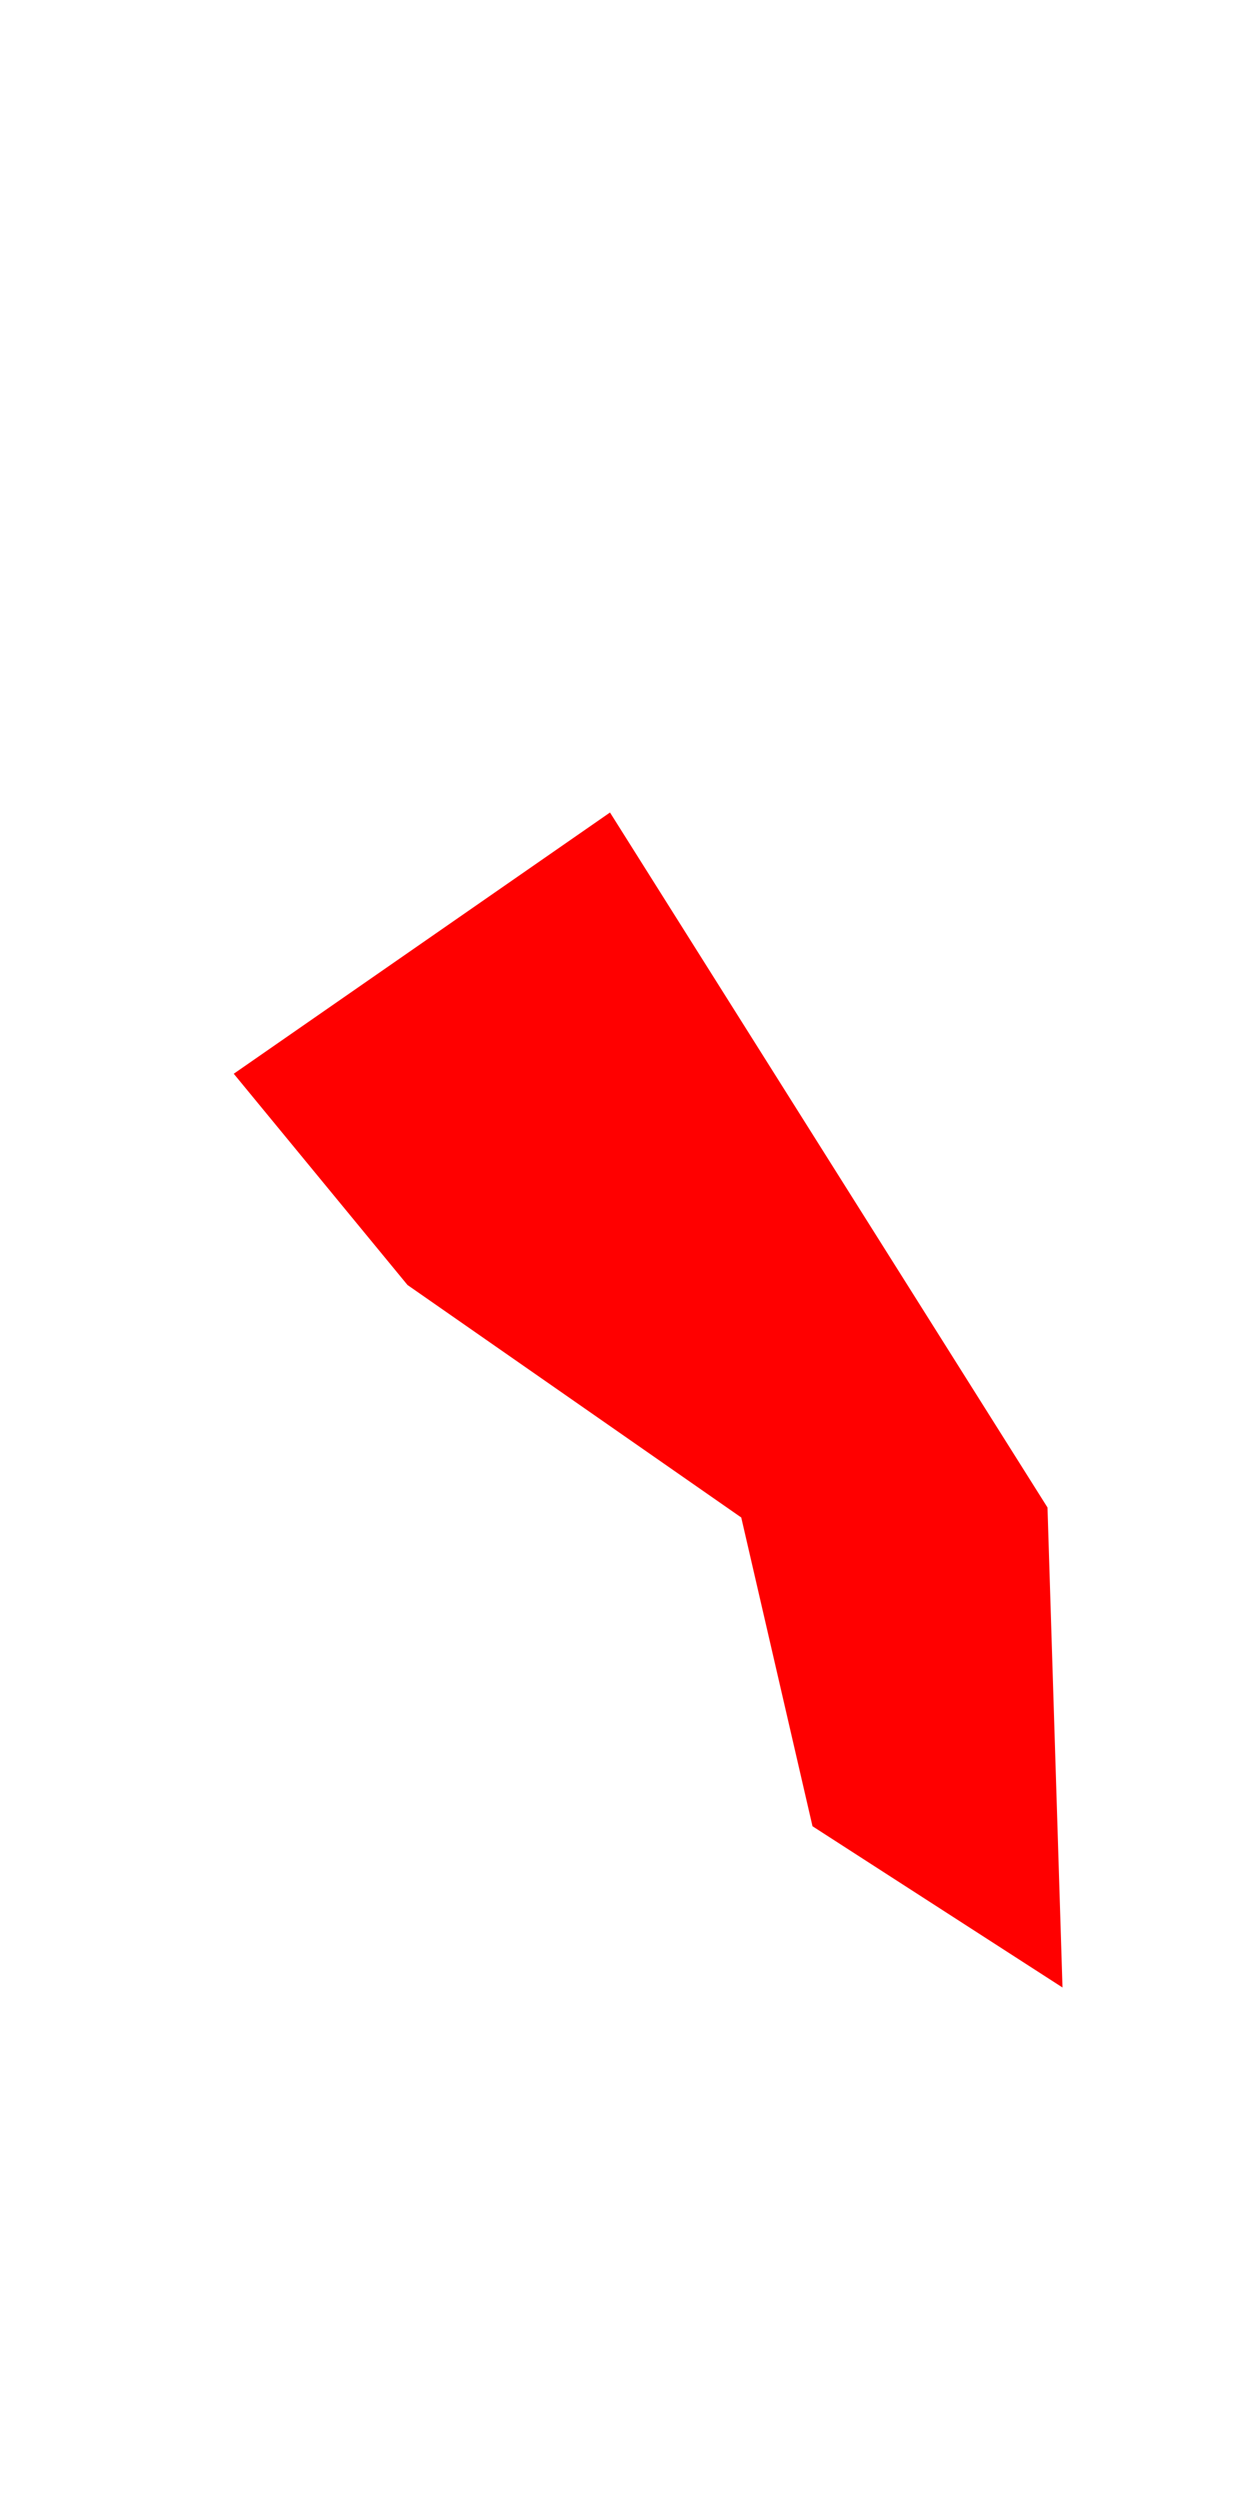
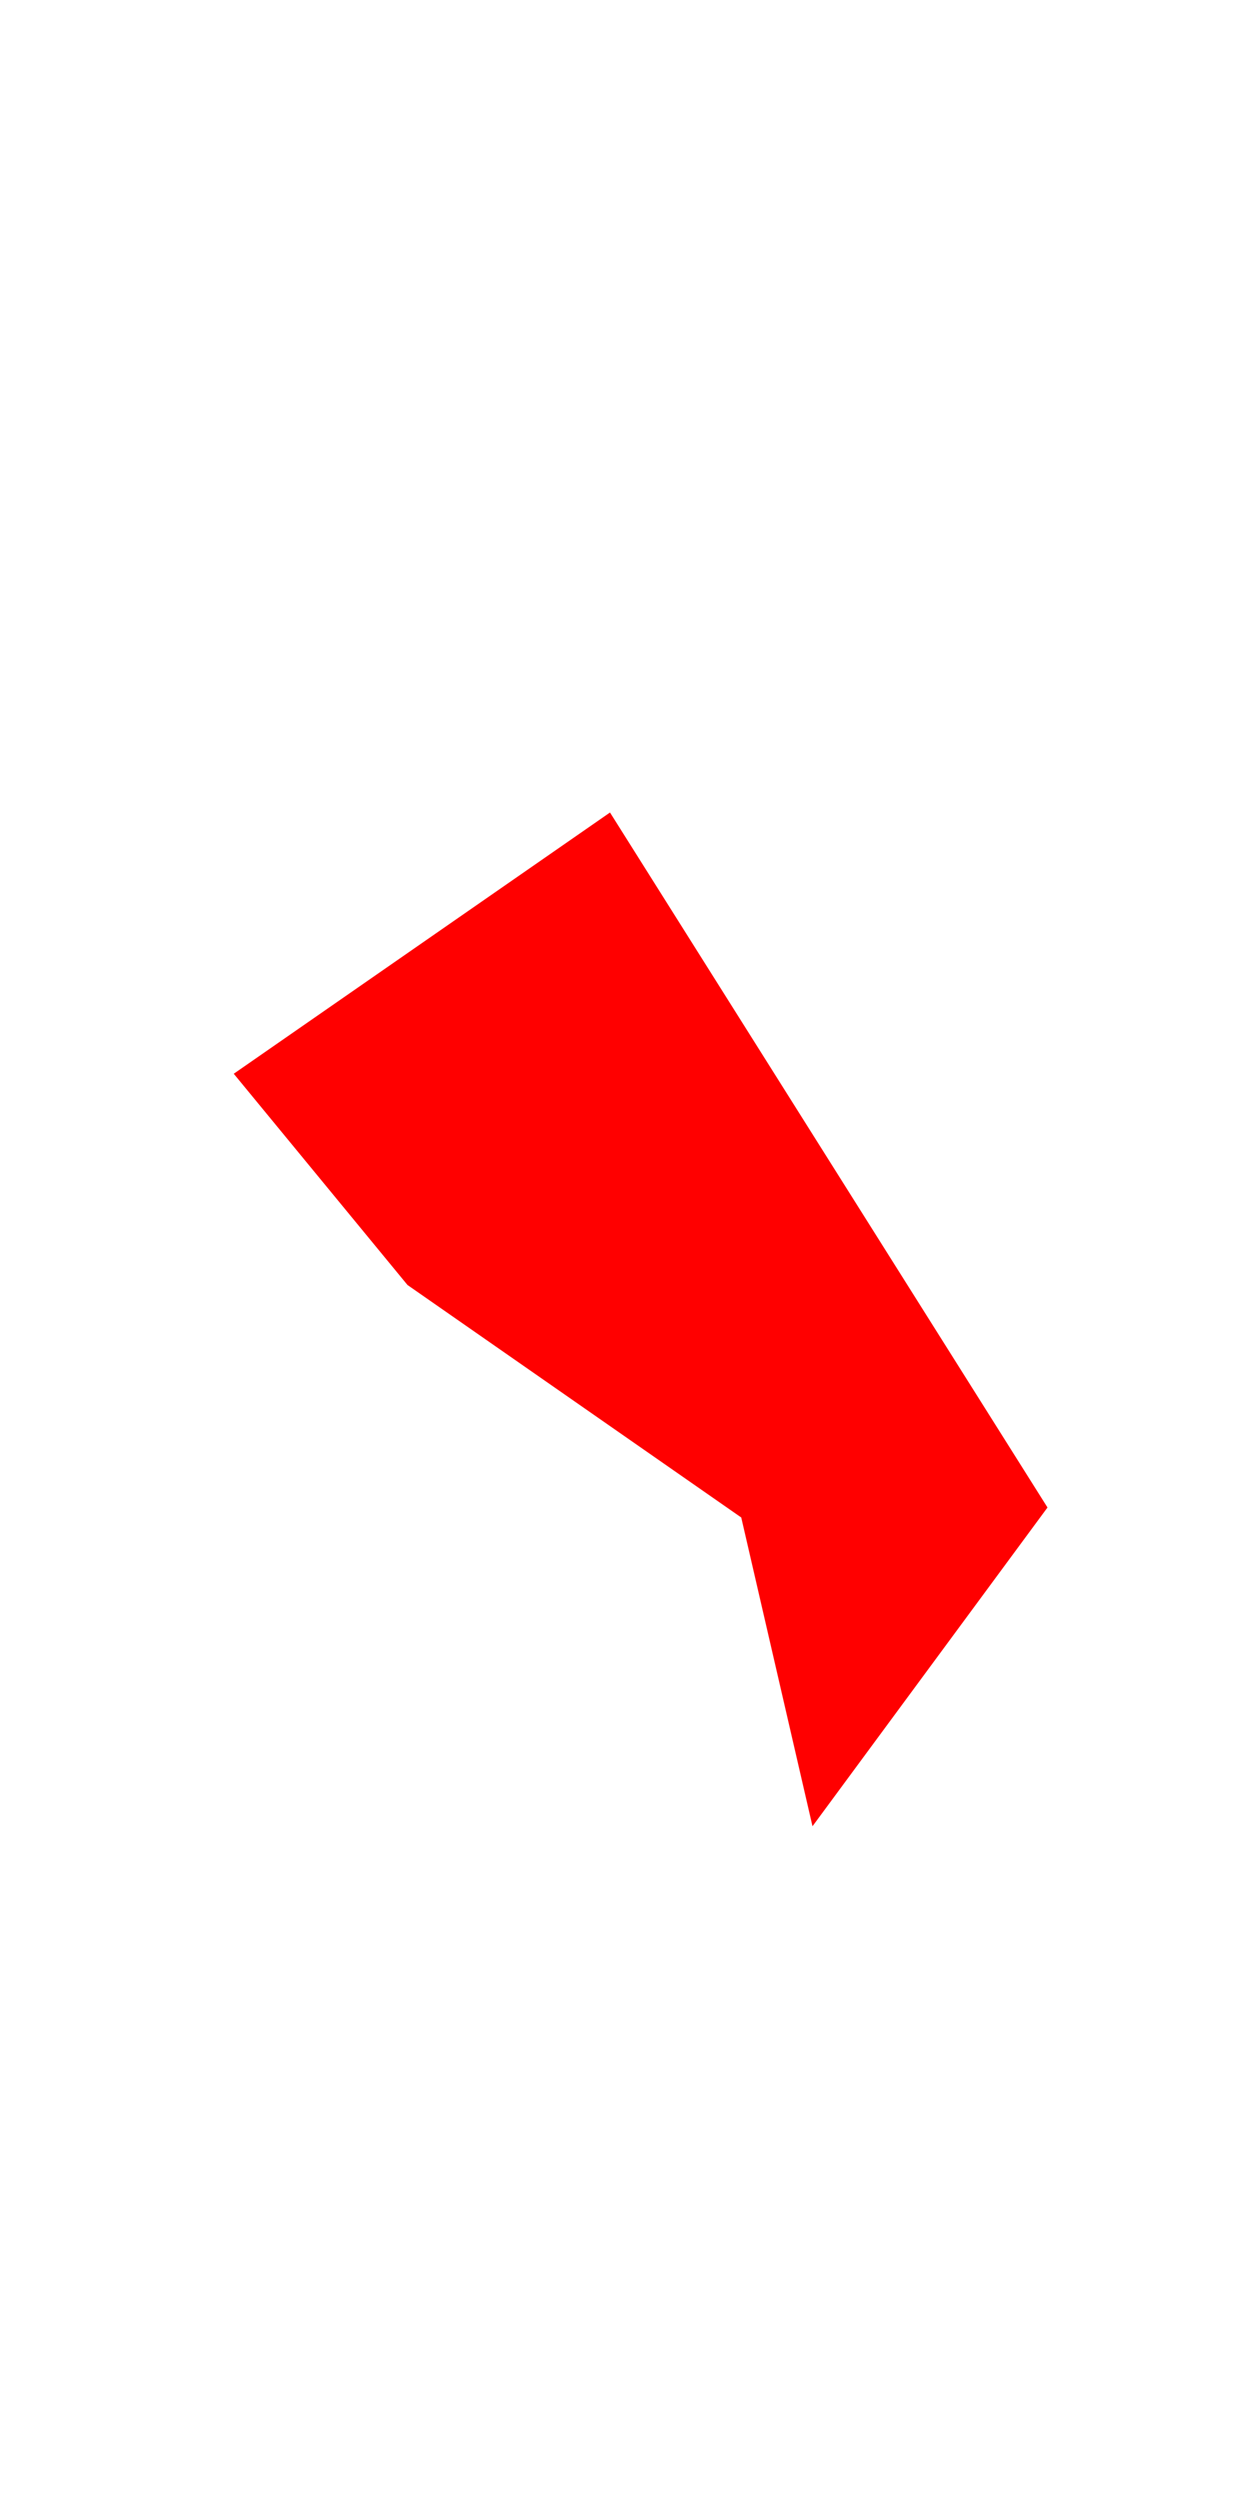
<svg xmlns="http://www.w3.org/2000/svg" width="1" height="2" viewBox="0 0 1 2" fill="none">
-   <path d="M0.838 1.206L0.85 1.59L0.65 1.461L0.593 1.214L0.326 1.028L0.187 0.859L0.488 0.65L0.838 1.206Z" fill="#FF0000" />
+   <path d="M0.838 1.206L0.65 1.461L0.593 1.214L0.326 1.028L0.187 0.859L0.488 0.65L0.838 1.206Z" fill="#FF0000" />
</svg>